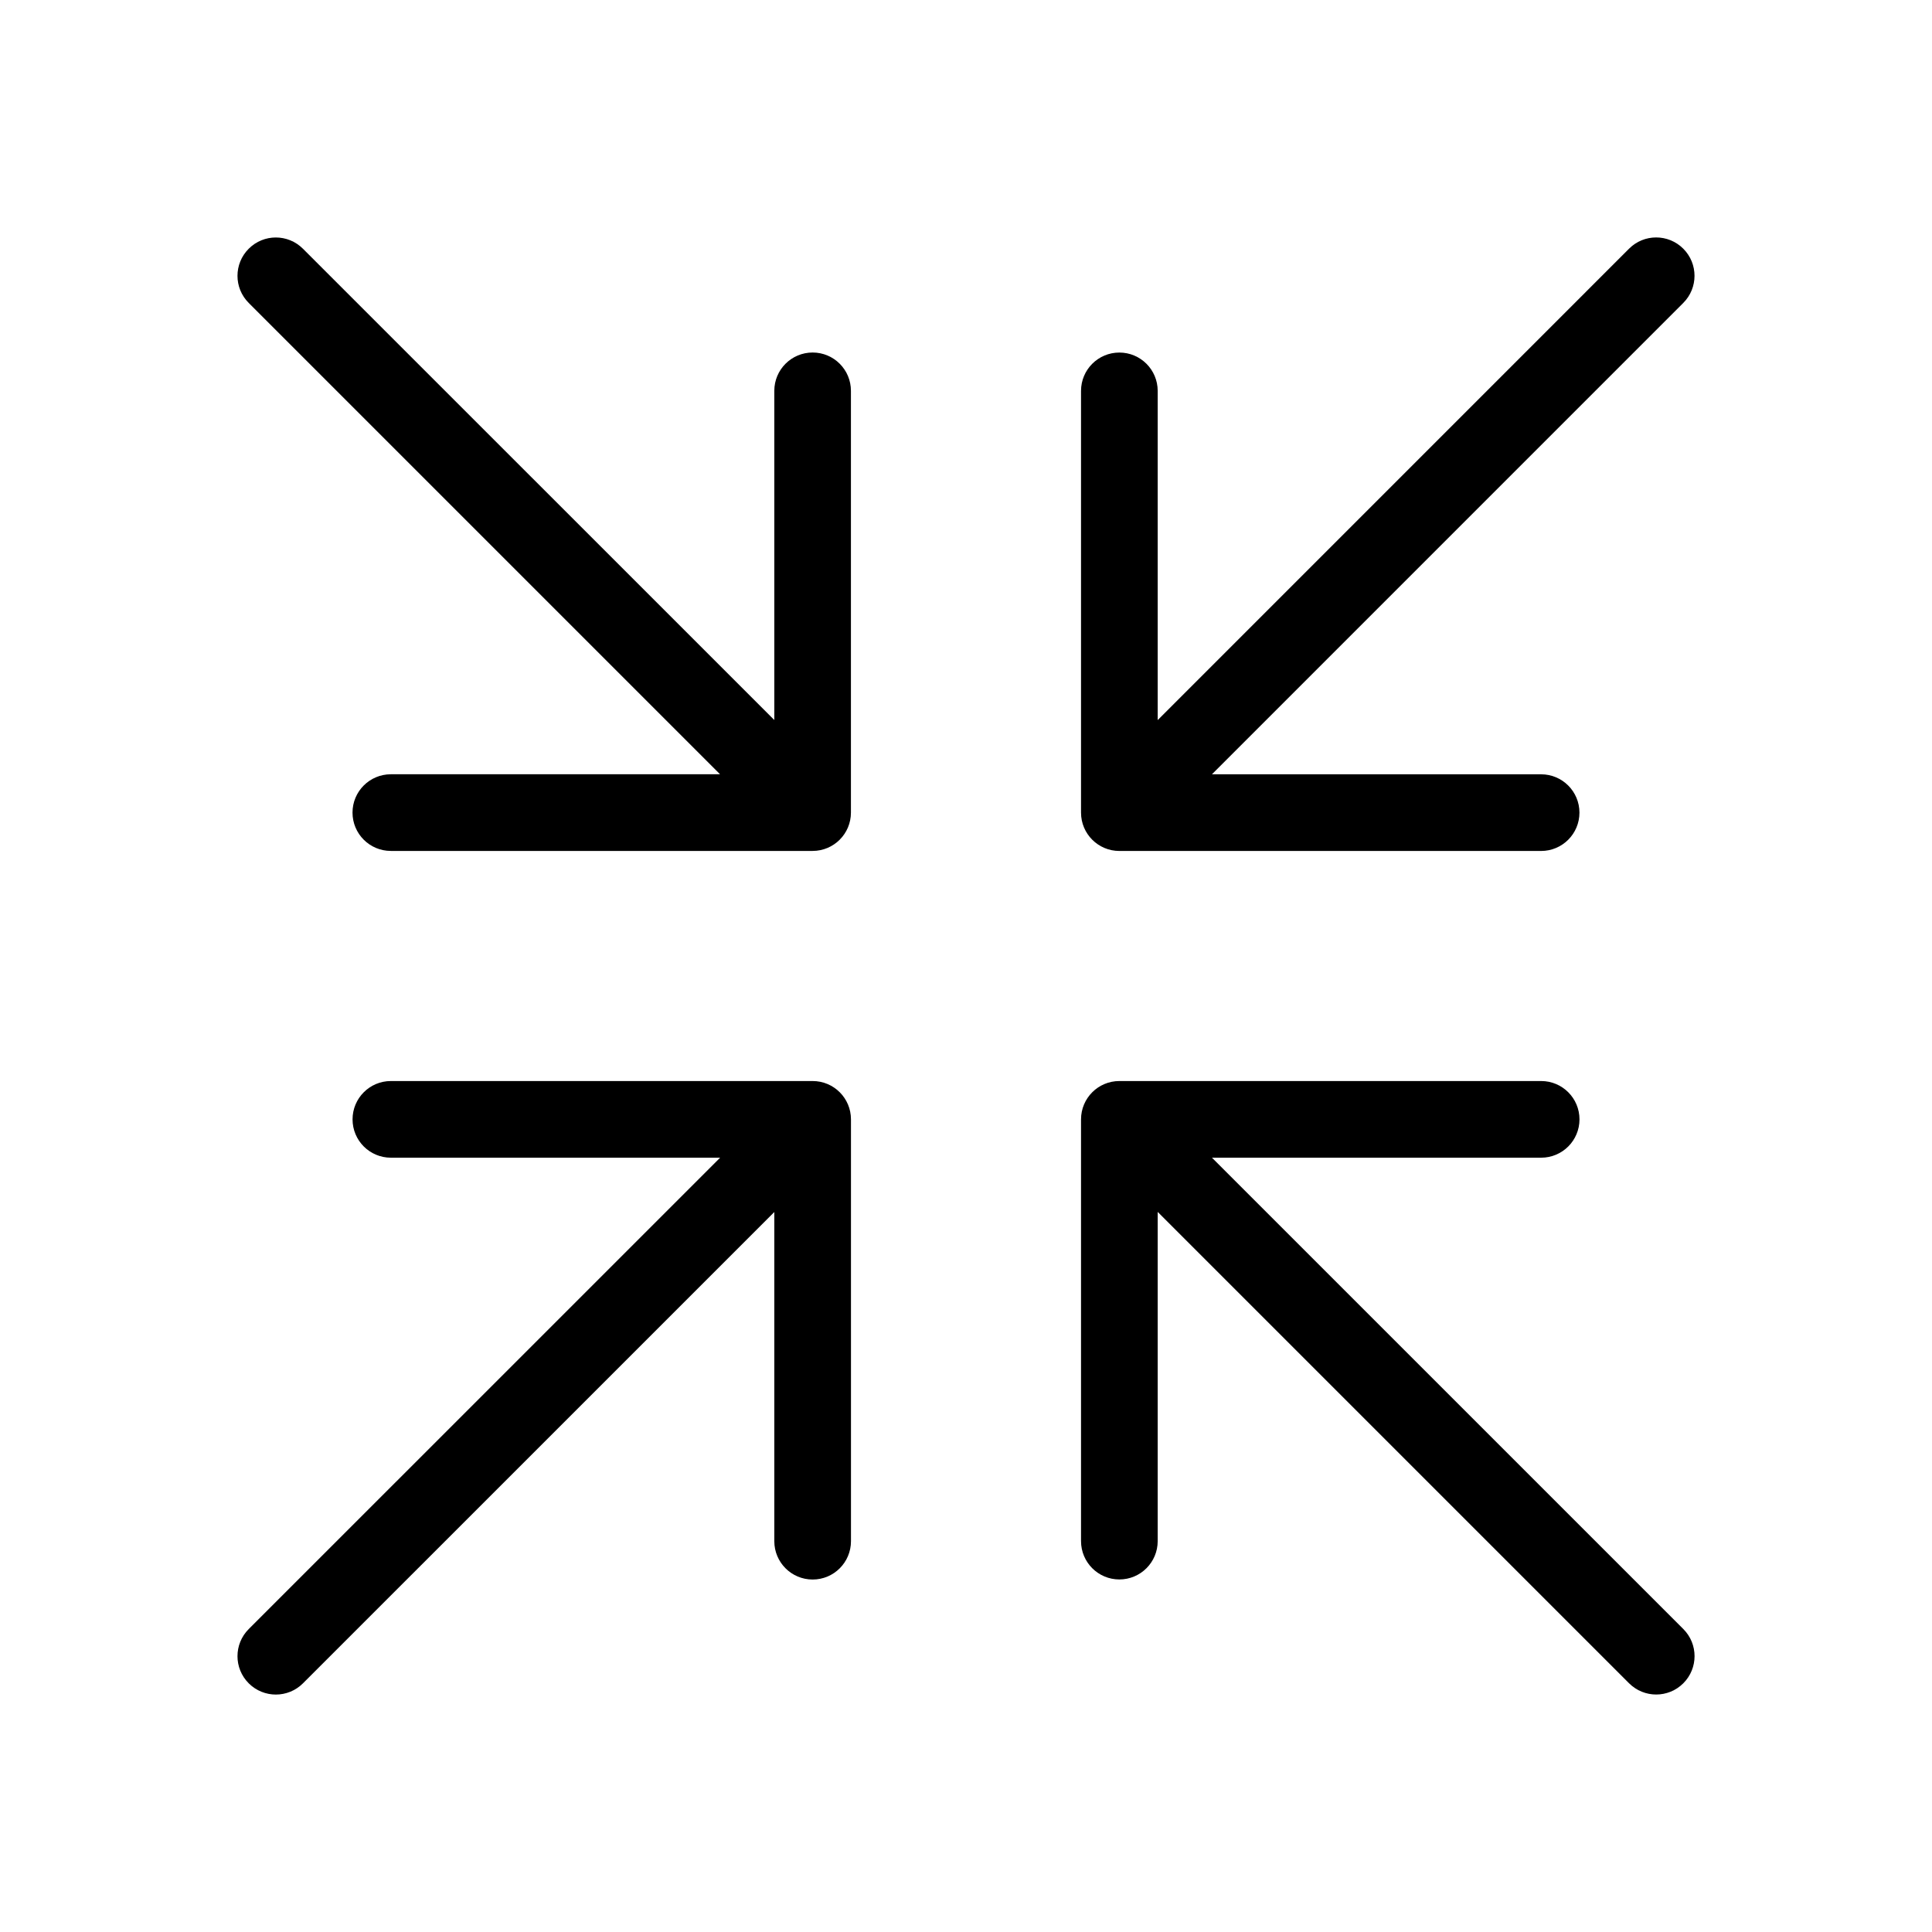
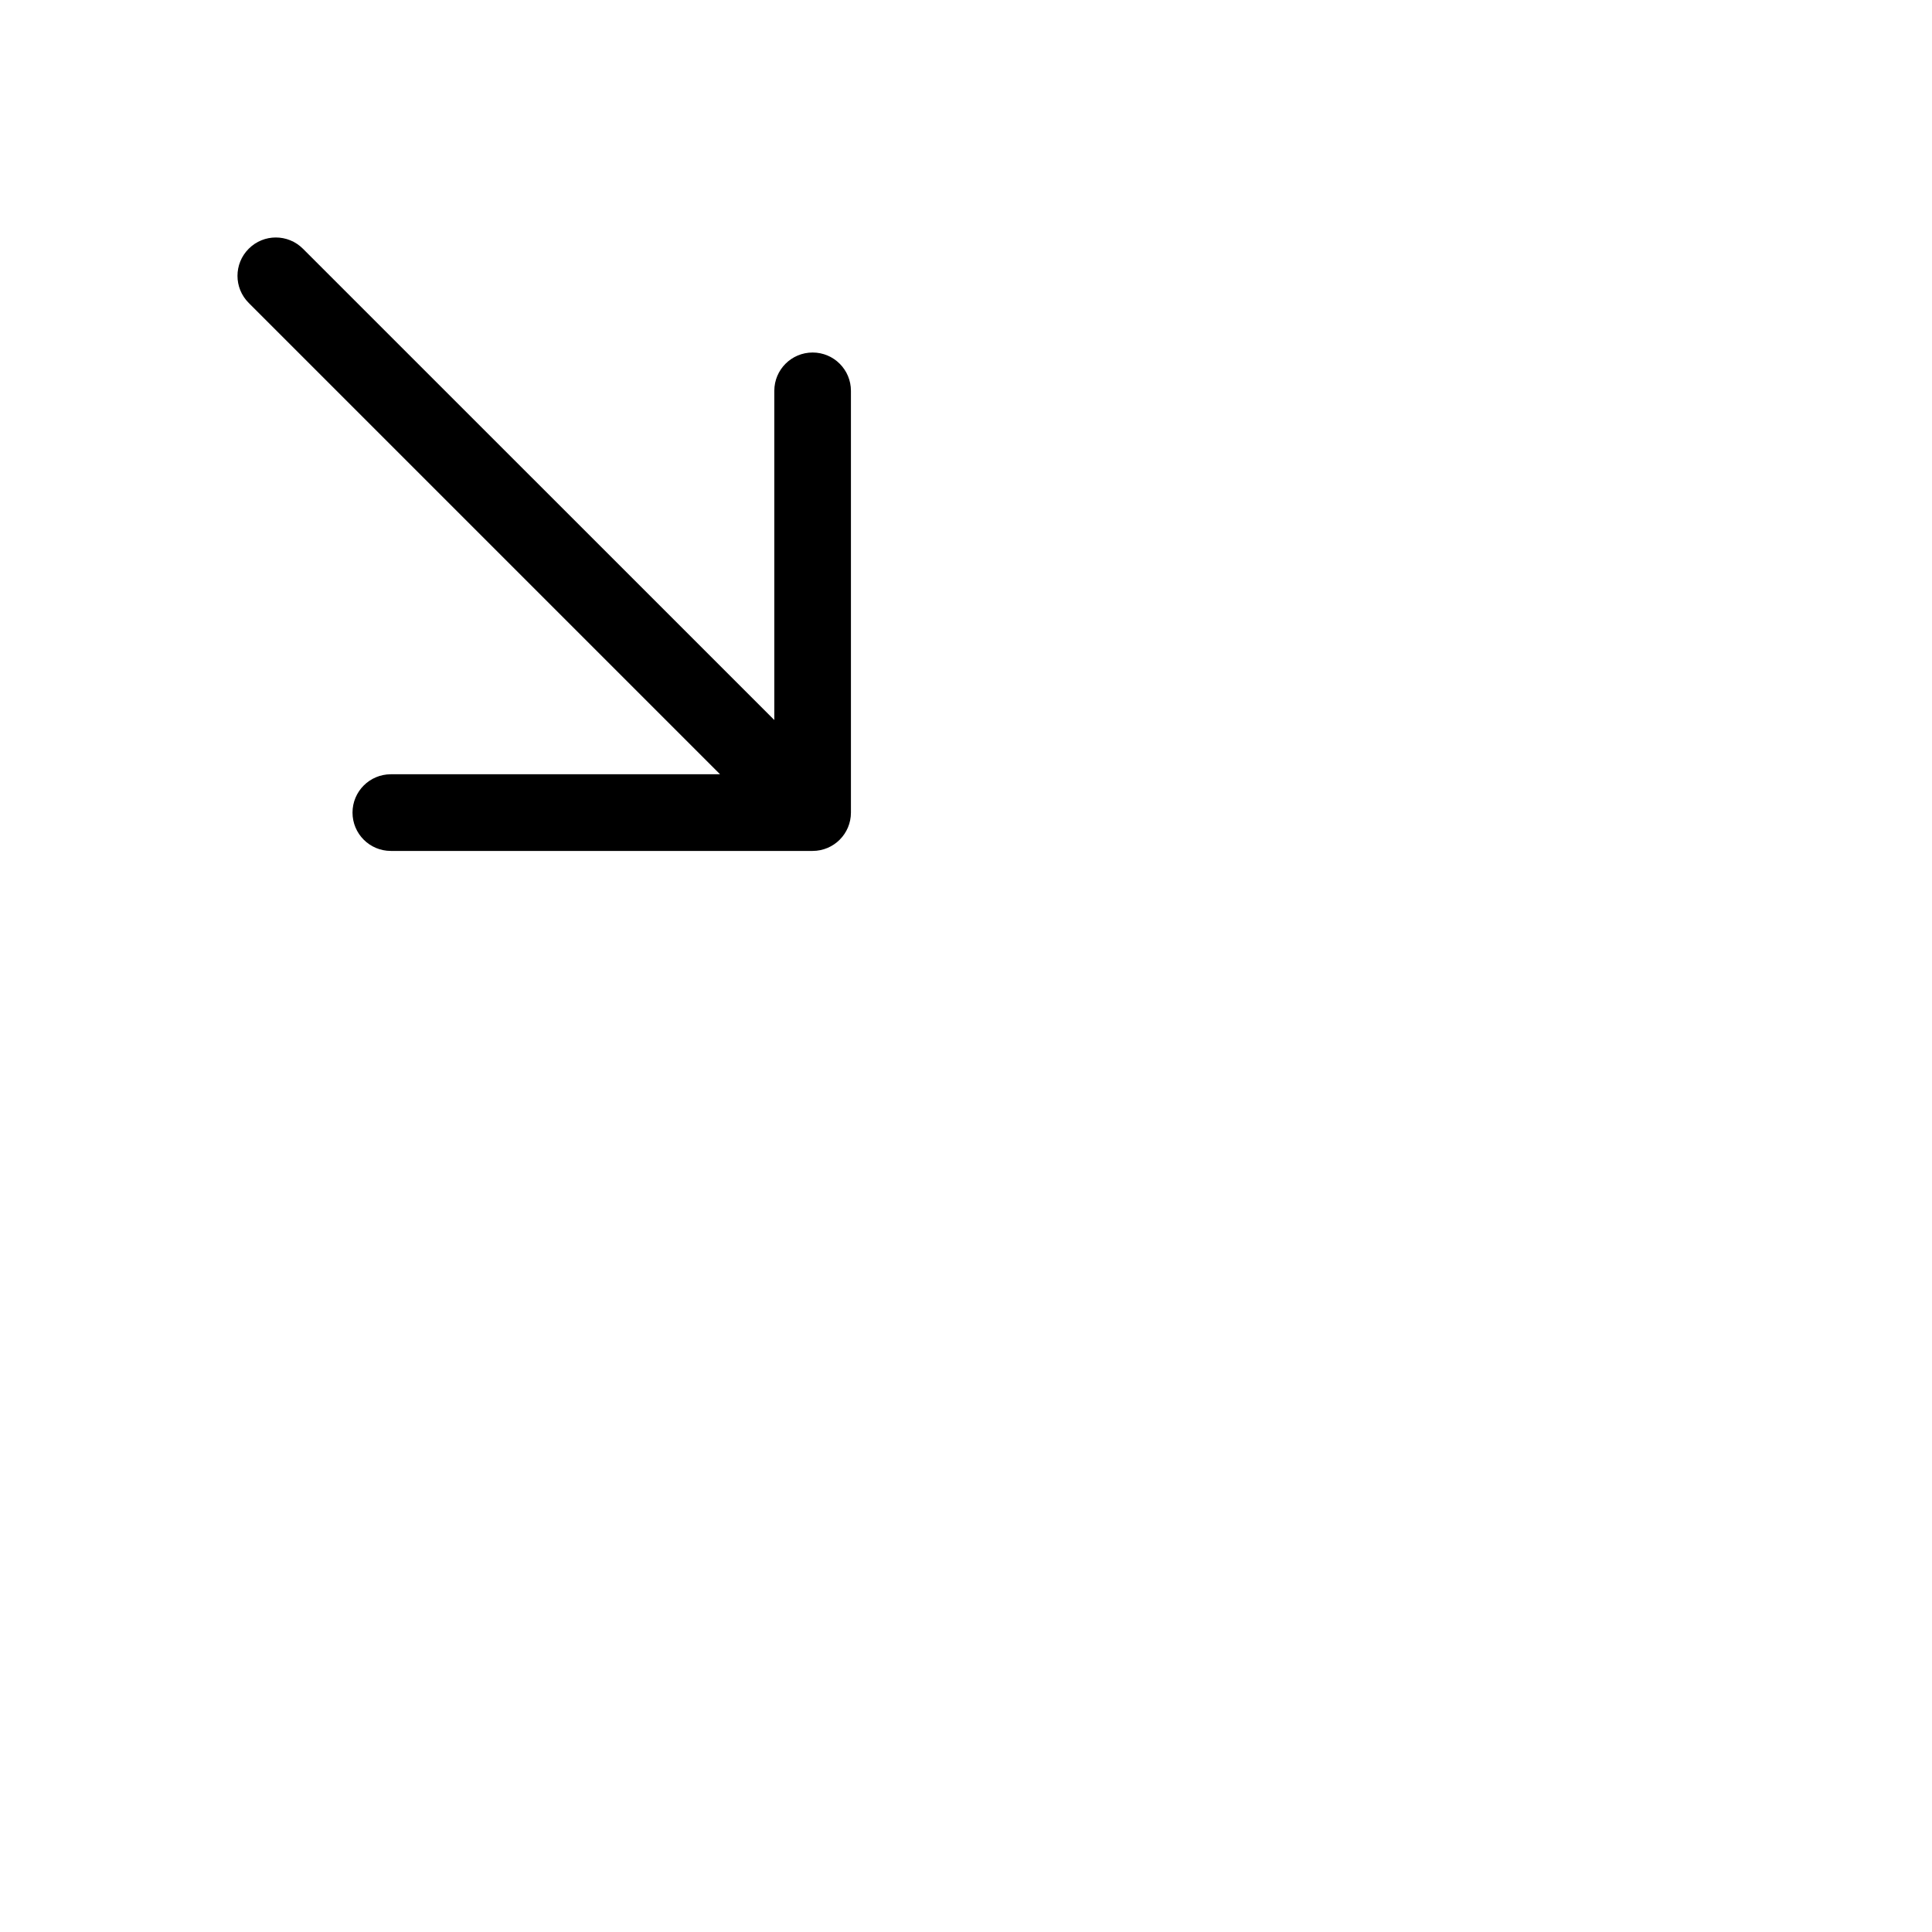
<svg xmlns="http://www.w3.org/2000/svg" version="1.1" id="Layer_1" x="0px" y="0px" width="50px" height="50px" viewBox="0 0 50 50" enable-background="new 0 0 50 50" xml:space="preserve">
  <g>
-     <path d="M28.969,22.023h10.915c0.548,0,0.992-0.444,0.992-0.992s-0.444-0.992-0.992-0.992h-8.519L43.563,7.84   c0.194-0.194,0.291-0.448,0.291-0.702s-0.097-0.508-0.291-0.702c-0.388-0.388-1.016-0.388-1.403,0L29.961,18.636v-8.52   c0-0.548-0.444-0.992-0.992-0.992s-0.992,0.444-0.992,0.992v10.915C27.977,21.579,28.421,22.023,28.969,22.023z" />
-     <path d="M21.031,27.977H10.116c-0.548,0-0.992,0.444-0.992,0.992s0.444,0.992,0.992,0.992h8.521L6.437,42.16   c-0.194,0.194-0.291,0.448-0.291,0.702c0,0.254,0.097,0.508,0.291,0.702c0.194,0.194,0.448,0.291,0.702,0.291   c0.254,0,0.508-0.097,0.702-0.291l12.198-12.197v8.519c0,0.548,0.444,0.992,0.992,0.992s0.992-0.444,0.992-0.992V28.969   C22.023,28.421,21.579,27.977,21.031,27.977z" />
    <path d="M21.031,9.123c-0.548,0-0.992,0.444-0.992,0.992v8.519L7.84,6.437c-0.388-0.388-1.016-0.388-1.403,0   C6.243,6.631,6.146,6.885,6.146,7.139S6.243,7.646,6.437,7.84l12.198,12.198h-8.52c-0.548,0-0.992,0.444-0.992,0.992   s0.444,0.992,0.992,0.992h10.915c0.548,0,0.992-0.444,0.992-0.992V10.116C22.023,9.568,21.579,9.123,21.031,9.123z" />
-     <path d="M31.365,29.961h8.52c0.548,0,0.992-0.444,0.992-0.992s-0.444-0.992-0.992-0.992H28.969c-0.548,0-0.992,0.444-0.992,0.992   v10.915c0,0.548,0.444,0.992,0.992,0.992s0.992-0.444,0.992-0.992v-8.52L42.16,43.563c0.194,0.194,0.448,0.291,0.702,0.291   s0.508-0.097,0.702-0.291c0.194-0.194,0.291-0.448,0.291-0.702c0-0.254-0.097-0.508-0.291-0.702L31.365,29.961z" />
  </g>
</svg>